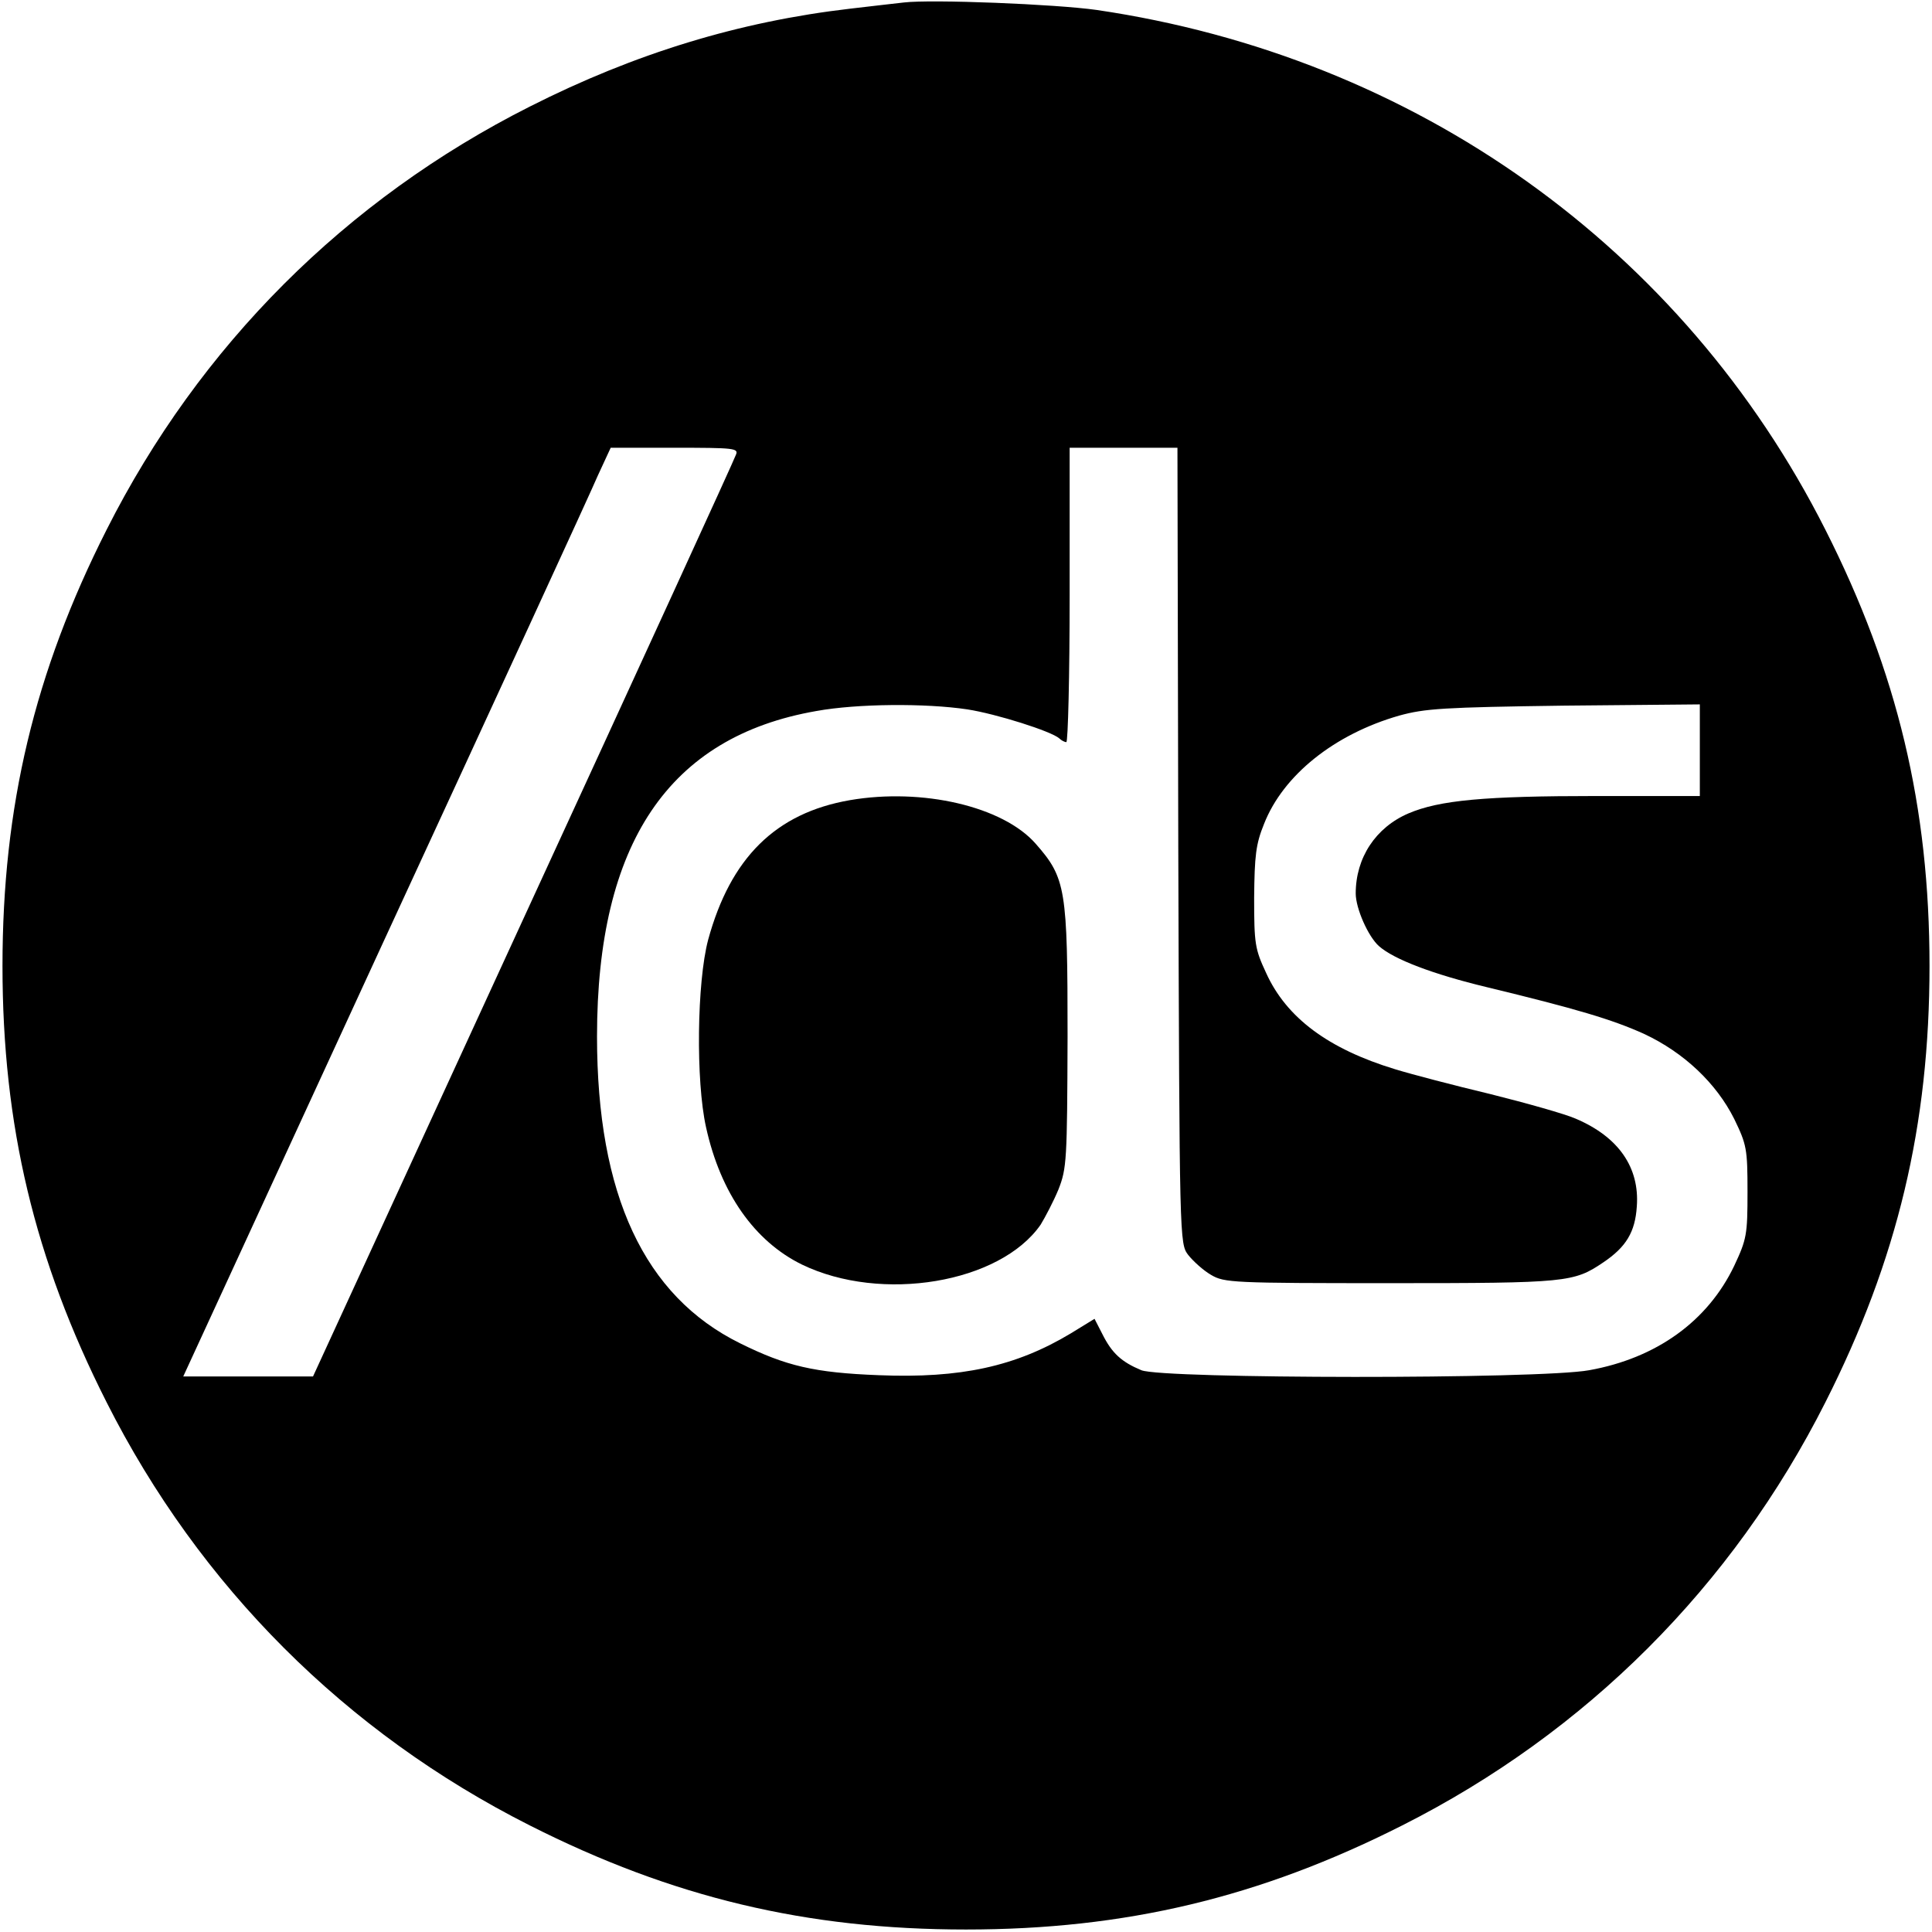
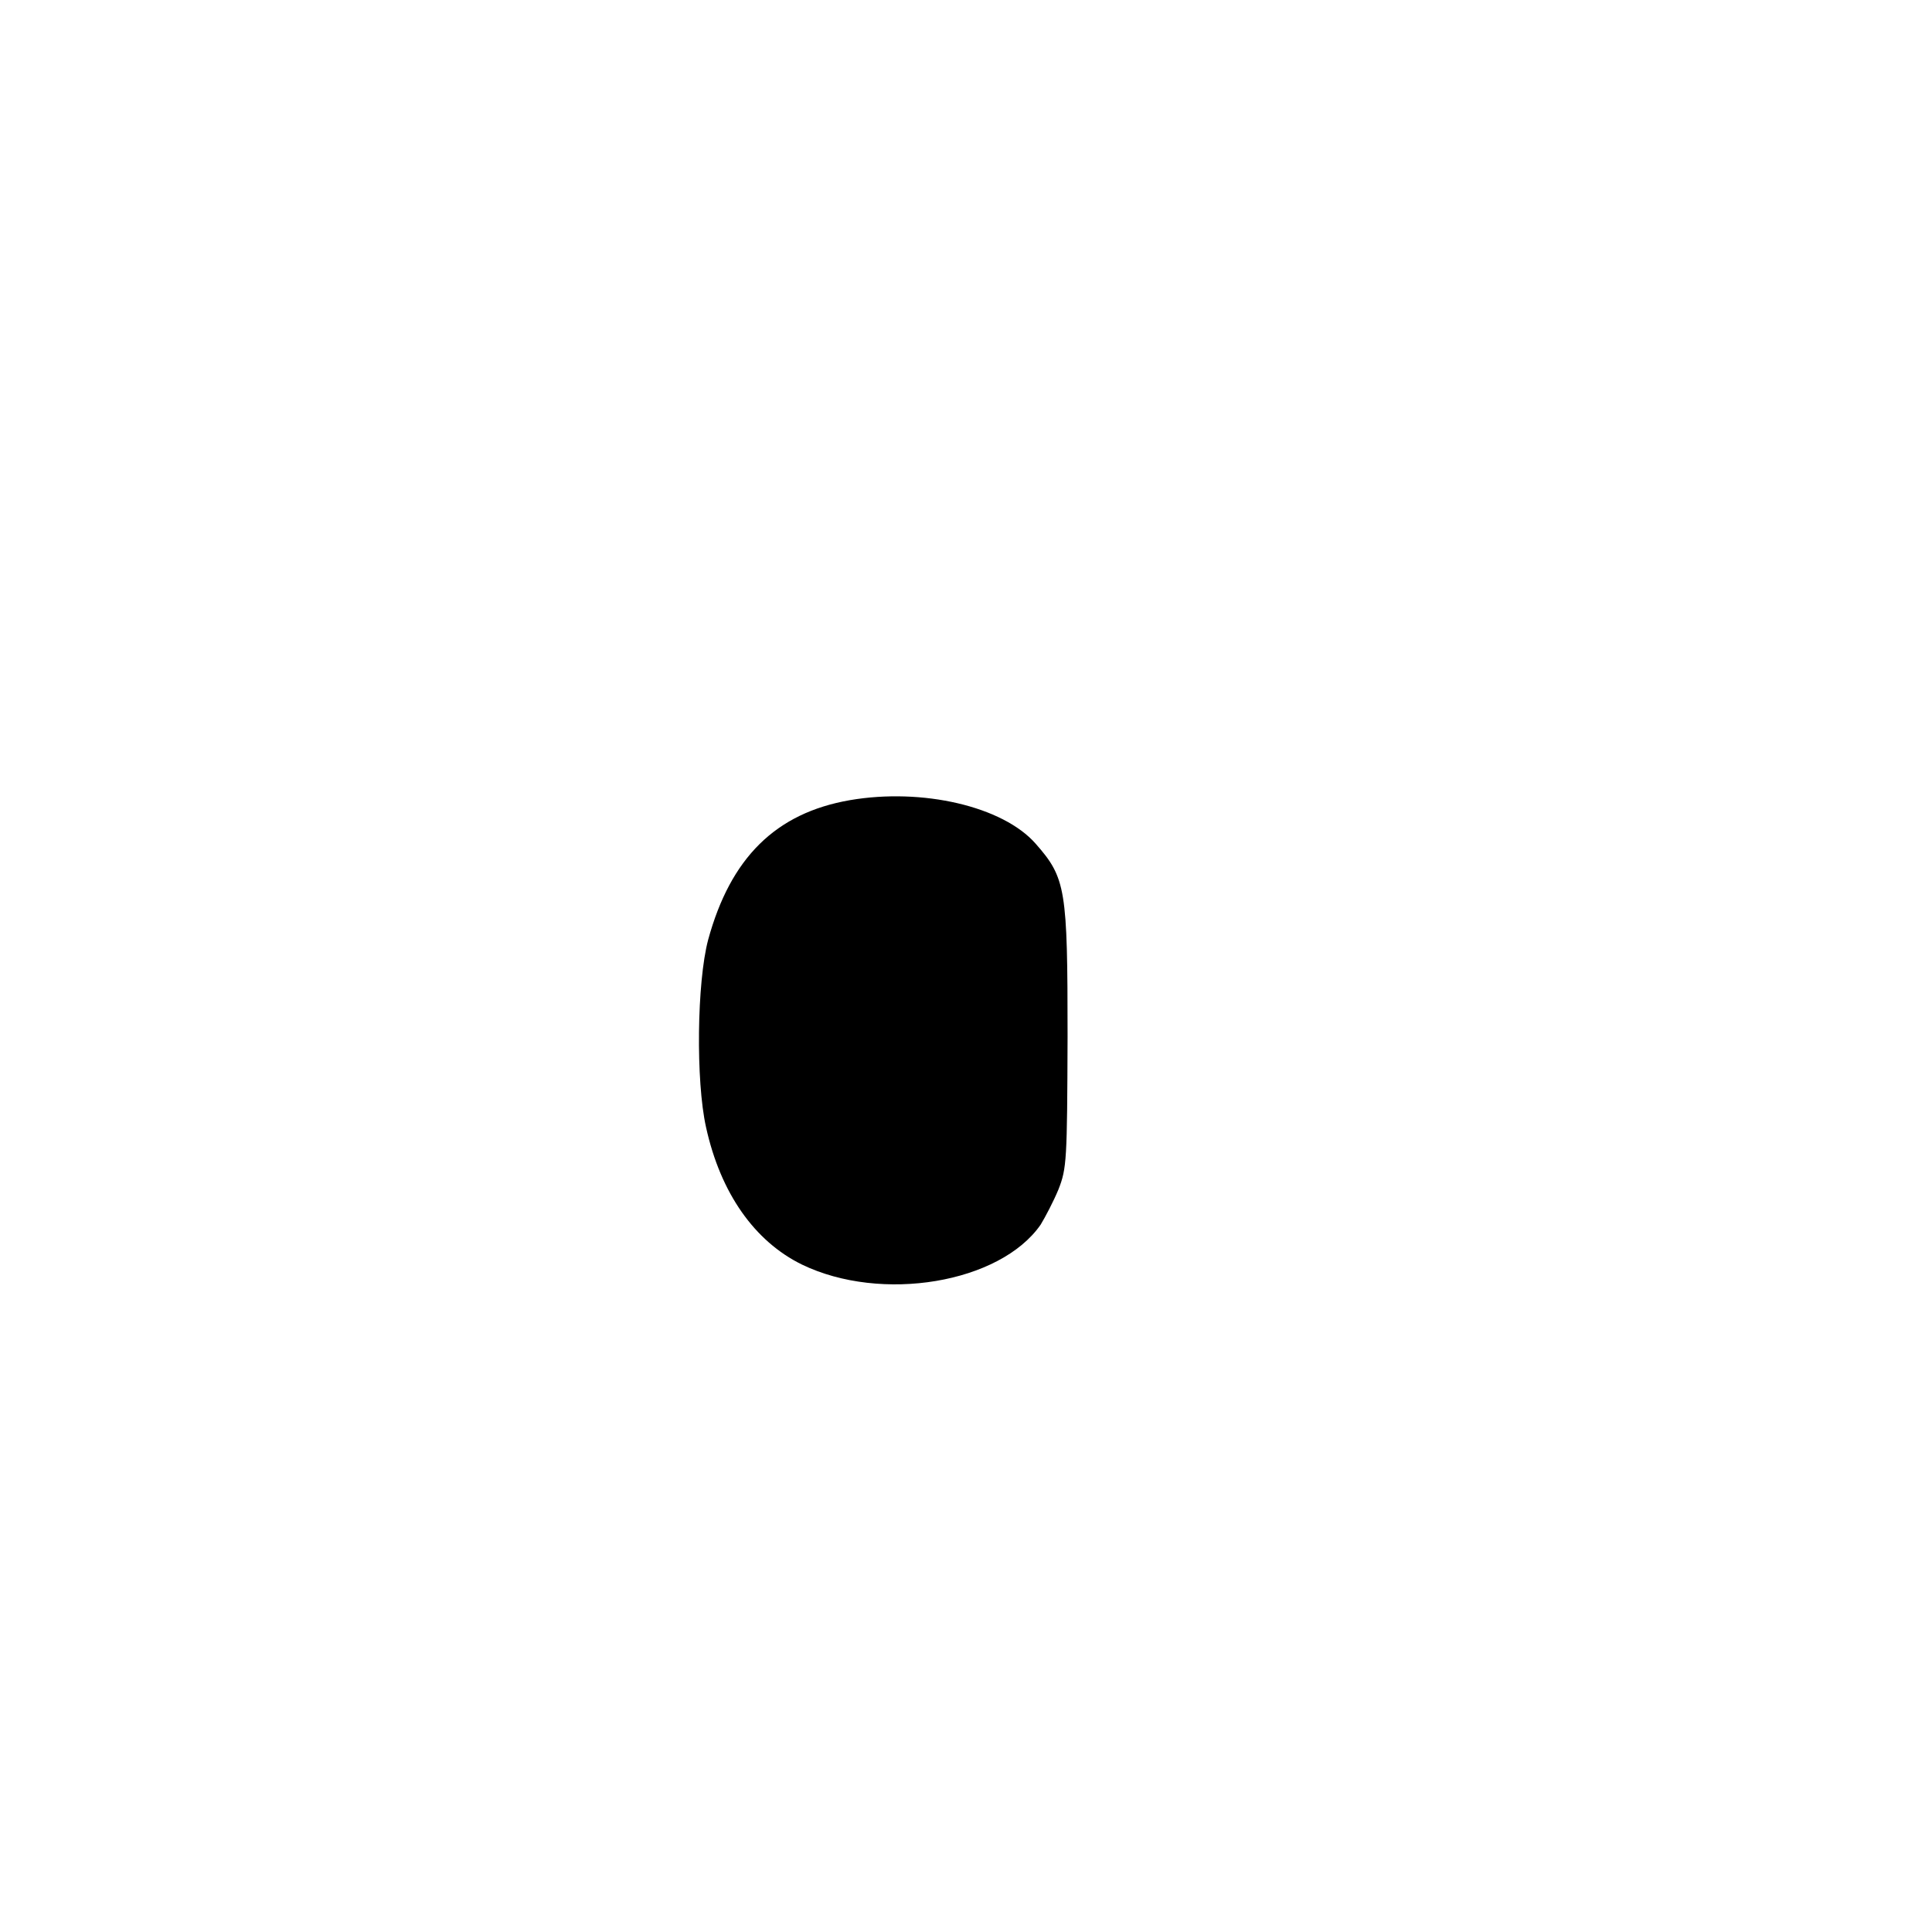
<svg xmlns="http://www.w3.org/2000/svg" version="1.0" width="466pt" height="466pt" viewBox="0 0 466 466" preserveAspectRatio="xMidYMid meet">
  <g transform="translate(0,466) scale(0.1,-0.1)" fill="#000000" stroke="none">
-     <path d="M2180 4654 c-19 -2 -78 -9 -130 -15 -266 -31 -517 -107 -772 -236 -444 -224 -797 -577 -1021 -1021 -174 -344 -251 -668 -251 -1052 0 -384 77 -708 251 -1052 224 -444 577 -797 1021 -1021 344 -174 668 -251 1052 -251 384 0 708 77 1052 251 444 224 797 577 1021 1021 174 344 251 668 251 1052 0 384 -77 708 -251 1052 -344 681 -989 1141 -1758 1254 -99 14 -398 26 -465 18z m-405 -1091 c-3 -10 -234 -514 -513 -1120 l-507 -1103 -156 0 -157 0 485 1053 c267 578 499 1082 515 1120 l31 67 154 0 c144 0 155 -1 148 -17z m1067 -942 c3 -958 3 -960 24 -988 12 -15 36 -37 55 -48 32 -19 52 -20 434 -20 425 0 441 2 512 50 55 37 77 73 81 135 7 94 -44 168 -148 212 -25 11 -117 37 -205 59 -88 21 -191 48 -230 60 -161 49 -262 124 -311 232 -27 58 -29 70 -29 182 1 101 4 129 24 178 46 117 169 216 326 261 62 17 106 20 398 24 l327 3 0 -110 0 -111 -249 0 c-270 0 -379 -10 -454 -42 -79 -34 -127 -107 -127 -193 0 -36 30 -104 56 -127 36 -32 131 -68 260 -99 215 -52 303 -78 380 -113 96 -45 174 -119 217 -205 30 -62 32 -72 32 -176 0 -103 -2 -114 -32 -178 -64 -134 -188 -223 -350 -252 -120 -22 -1029 -21 -1080 0 -48 20 -71 41 -94 87 l-19 37 -57 -35 c-133 -80 -266 -109 -463 -101 -156 6 -224 22 -335 77 -231 114 -345 358 -345 740 0 466 173 723 529 785 99 18 264 19 364 4 71 -11 203 -53 222 -70 5 -5 13 -9 17 -9 4 0 8 160 8 355 l0 355 130 0 130 0 2 -959z" />
    <path d="M2050 2730 c-179 -31 -288 -139 -342 -337 -27 -102 -30 -340 -5 -452 35 -159 117 -275 231 -331 192 -93 478 -45 576 96 11 18 31 56 43 85 20 51 21 70 22 369 0 356 -4 382 -77 465 -79 90 -273 135 -448 105z" />
  </g>
</svg>